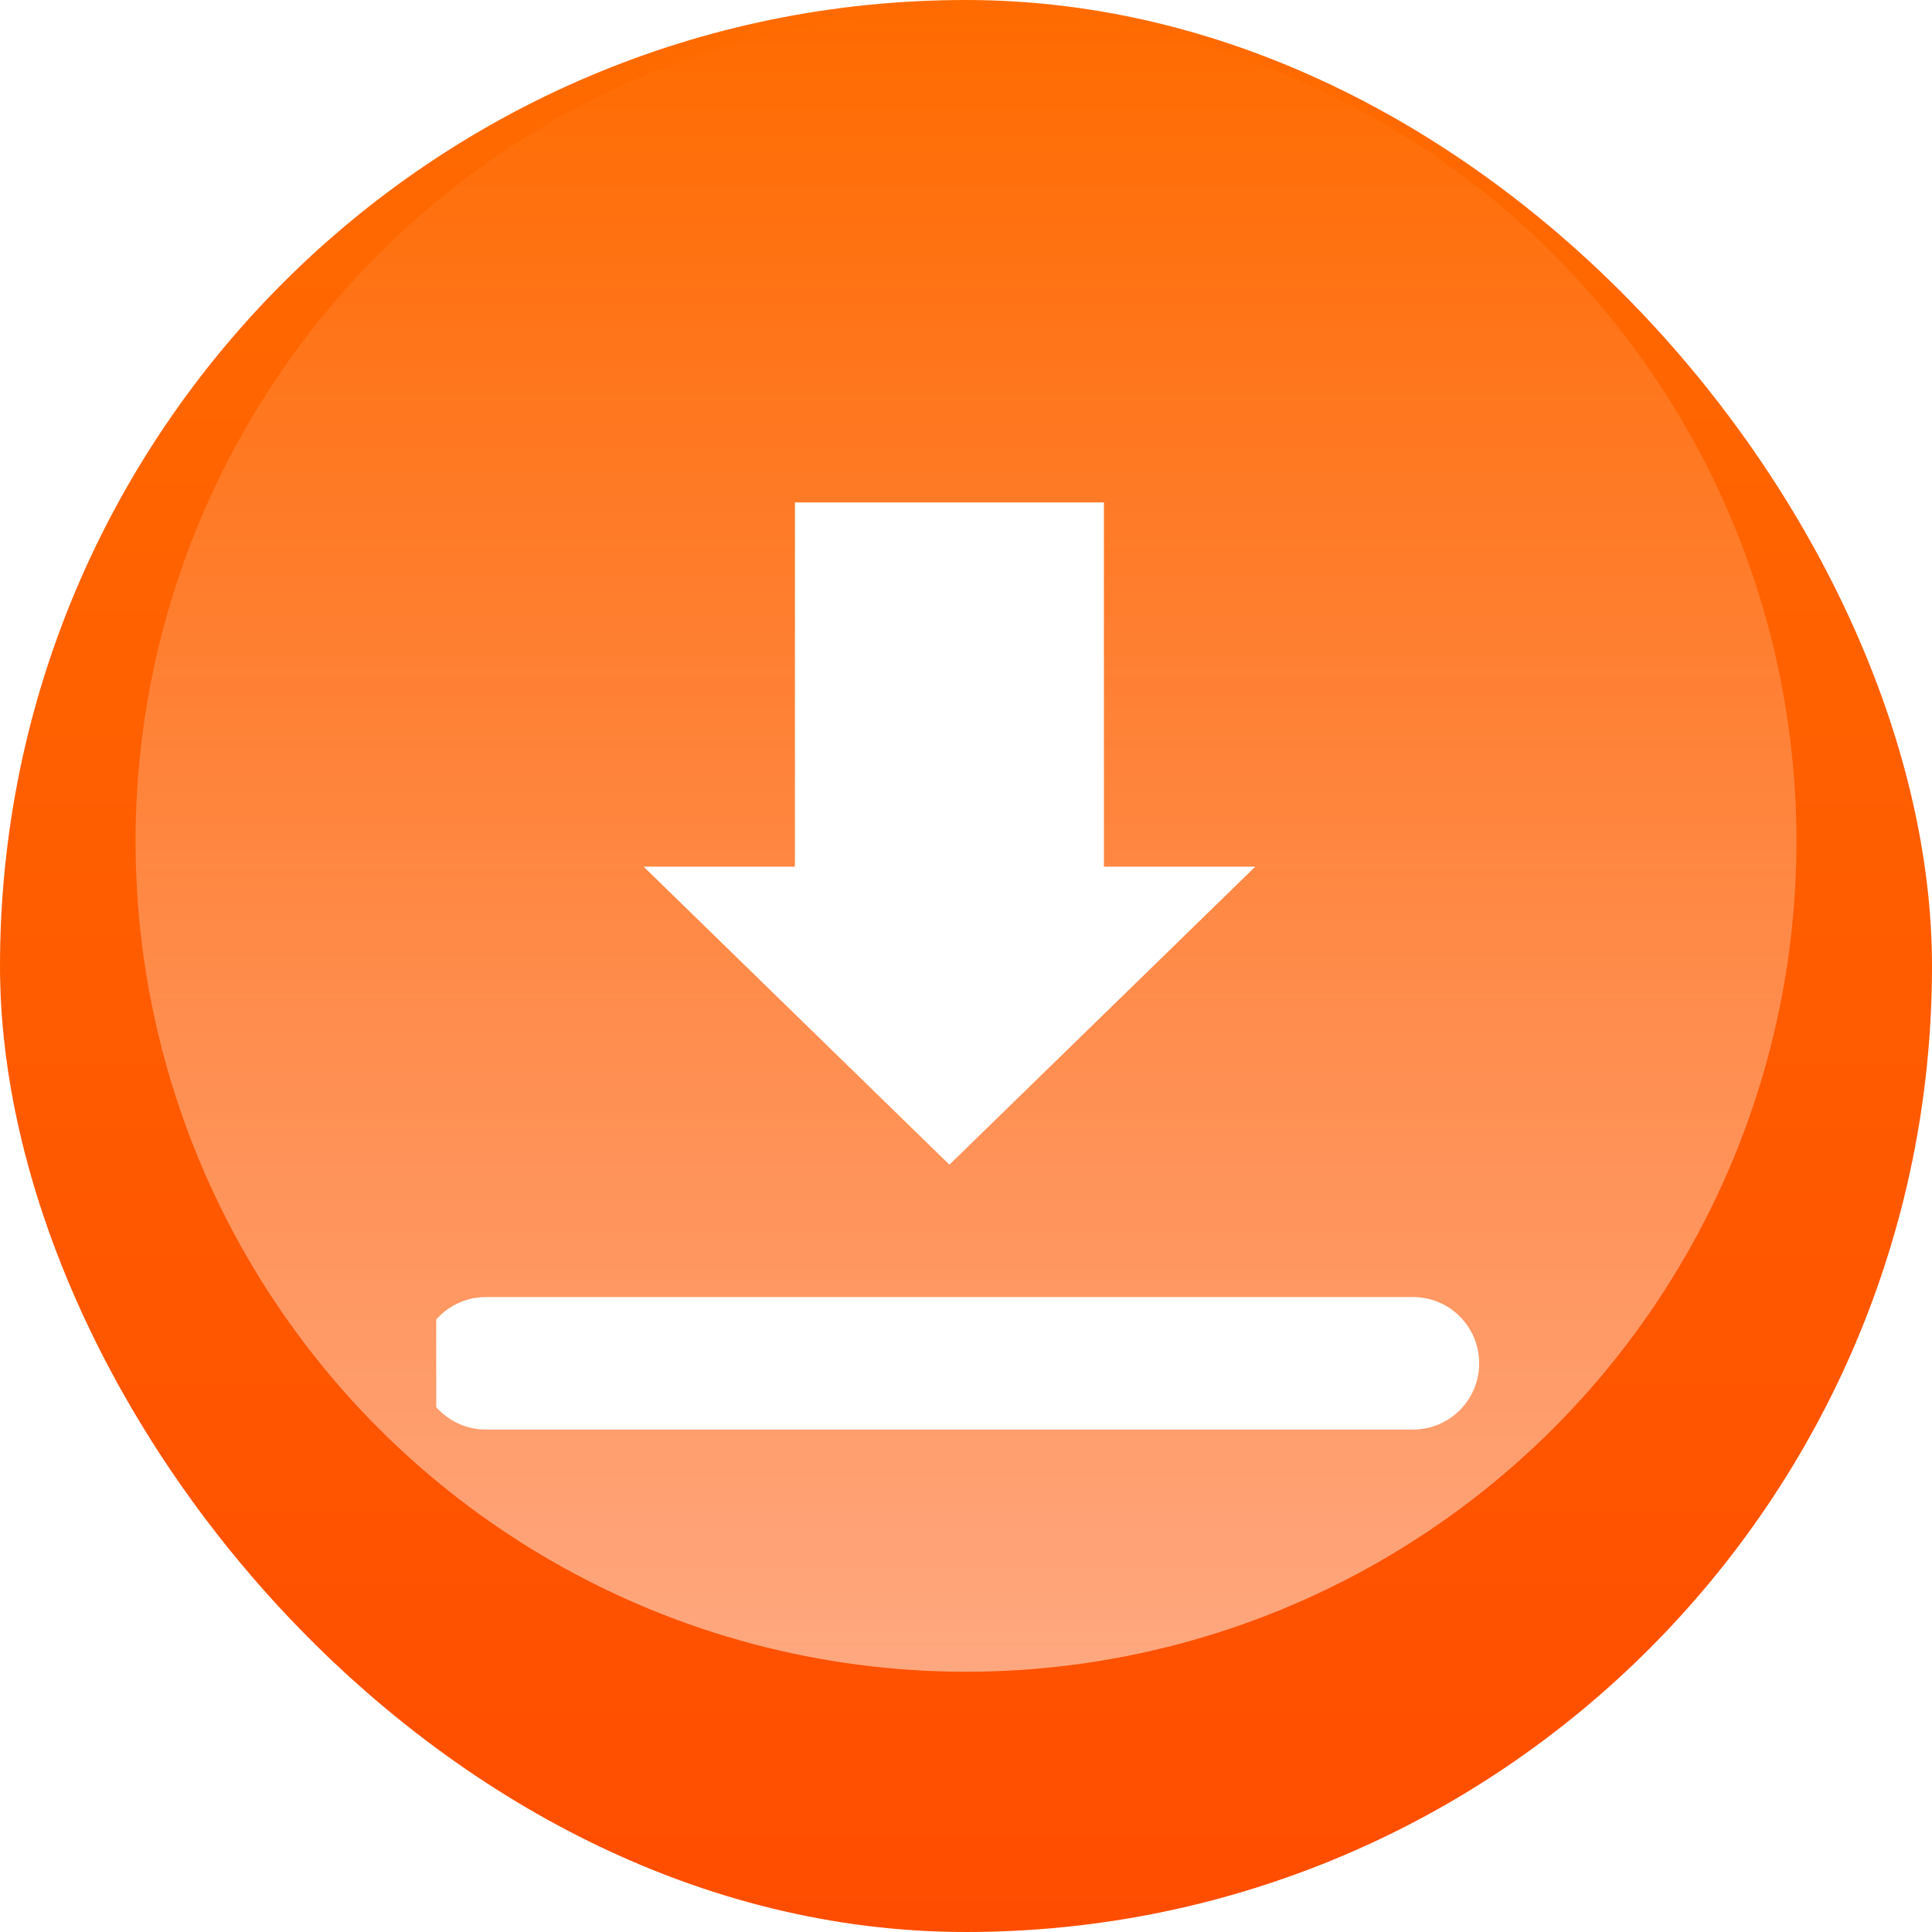
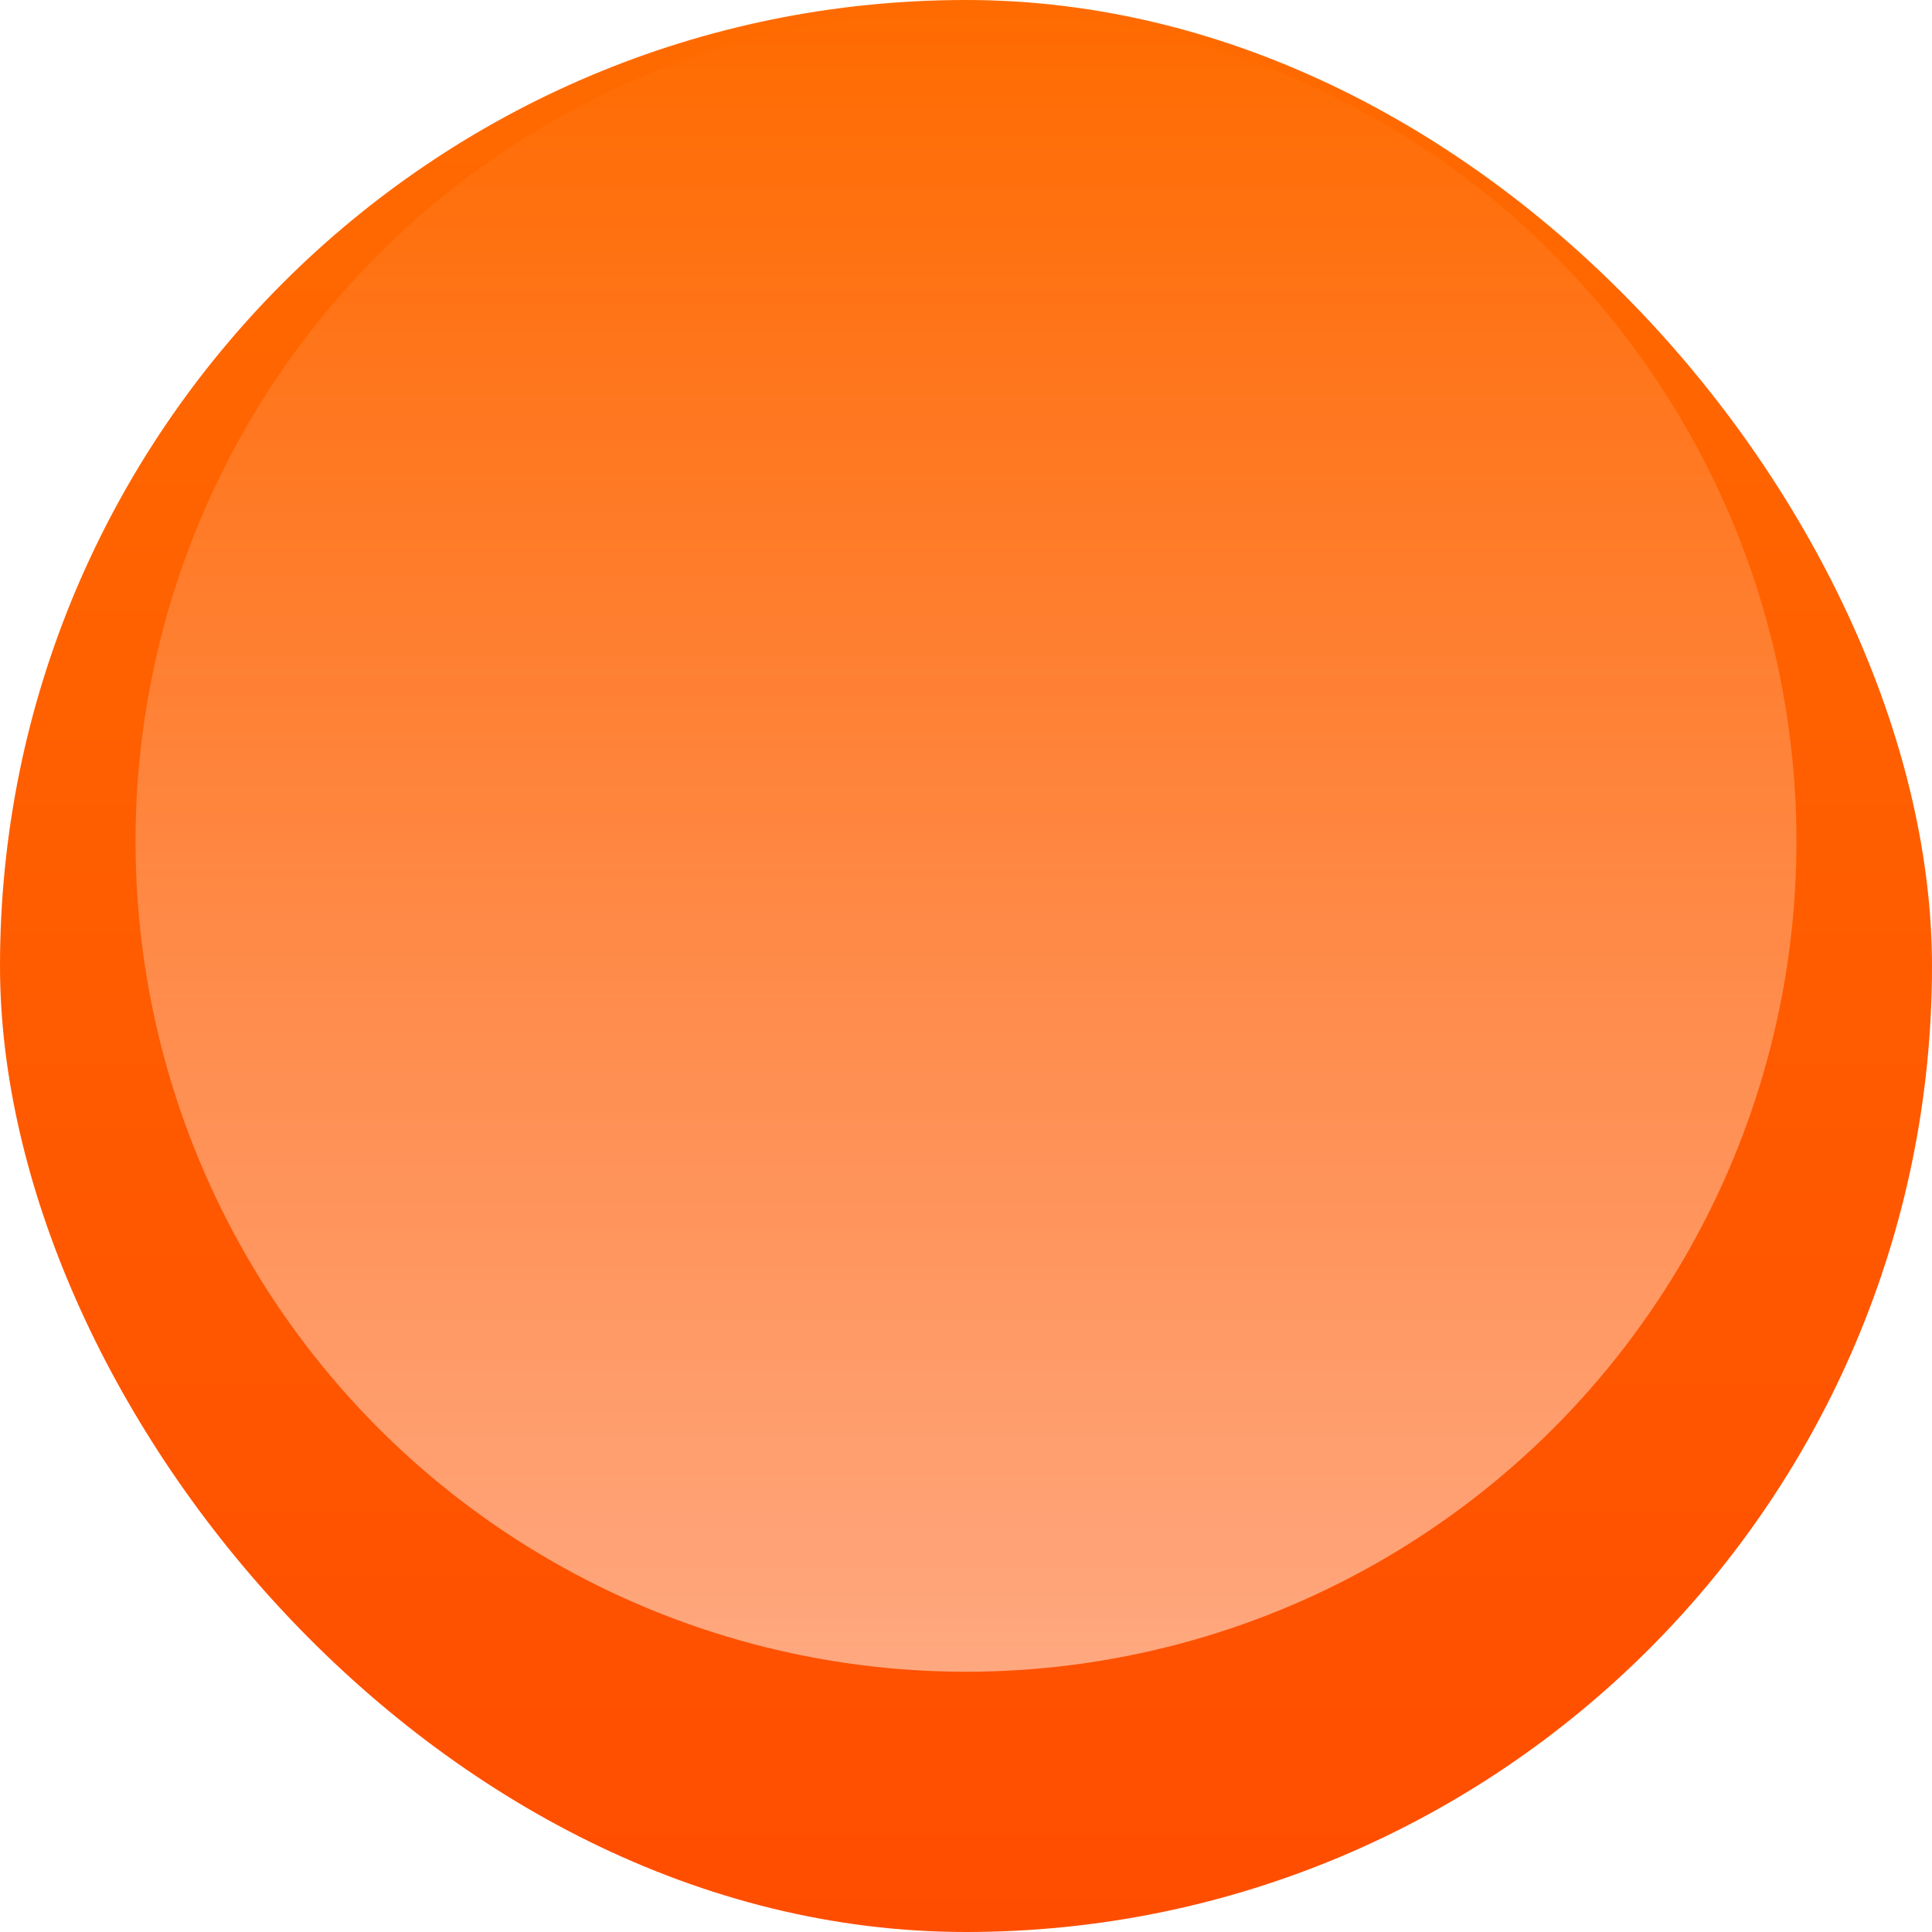
<svg xmlns="http://www.w3.org/2000/svg" width="31" height="31" viewBox="0 0 31 31" fill="none">
  <rect width="31" height="31" rx="15.5" fill="url(#paint0_linear_5133_35149)" />
  <g filter="url(#filter0_i_5133_35149)">
    <circle cx="15.5" cy="15.499" r="13.325" fill="url(#paint1_linear_5133_35149)" />
  </g>
  <g clip-path="url(#clip0_5133_35149)">
    <path fill-rule="evenodd" clip-rule="evenodd" d="M12.755 8.062H17.713V13.906H20.142L15.234 18.688L10.327 13.906H12.755V8.062ZM6.734 21.875C6.734 21.288 7.21 20.812 7.797 20.812H22.672C23.259 20.812 23.734 21.288 23.734 21.875C23.734 22.462 23.259 22.938 22.672 22.938H7.797C7.21 22.938 6.734 22.462 6.734 21.875Z" fill="white" />
  </g>
  <defs>
    <filter id="filter0_i_5133_35149" x="2.176" y="2.175" width="26.649" height="26.649" filterUnits="userSpaceOnUse" color-interpolation-filters="sRGB">
      <feFlood flood-opacity="0" result="BackgroundImageFix" />
      <feBlend mode="normal" in="SourceGraphic" in2="BackgroundImageFix" result="shape" />
      <feColorMatrix in="SourceAlpha" type="matrix" values="0 0 0 0 0 0 0 0 0 0 0 0 0 0 0 0 0 0 127 0" result="hardAlpha" />
      <feOffset dy="-2" />
      <feComposite in2="hardAlpha" operator="arithmetic" k2="-1" k3="1" />
      <feColorMatrix type="matrix" values="0 0 0 0 1 0 0 0 0 1 0 0 0 0 1 0 0 0 0.25 0" />
      <feBlend mode="normal" in2="shape" result="effect1_innerShadow_5133_35149" />
    </filter>
    <linearGradient id="paint0_linear_5133_35149" x1="15.5" y1="0" x2="15.5" y2="31" gradientUnits="userSpaceOnUse">
      <stop stop-color="#FF6B00" />
      <stop offset="1" stop-color="#FF4D00" />
    </linearGradient>
    <linearGradient id="paint1_linear_5133_35149" x1="15.5" y1="2.175" x2="15.5" y2="28.824" gradientUnits="userSpaceOnUse">
      <stop stop-color="white" stop-opacity="0" />
      <stop offset="1" stop-color="white" stop-opacity="0.5" />
    </linearGradient>
    <clipPath id="clip0_5133_35149">
-       <rect width="17" height="17" fill="white" transform="translate(7 7)" />
-     </clipPath>
+       </clipPath>
  </defs>
</svg>